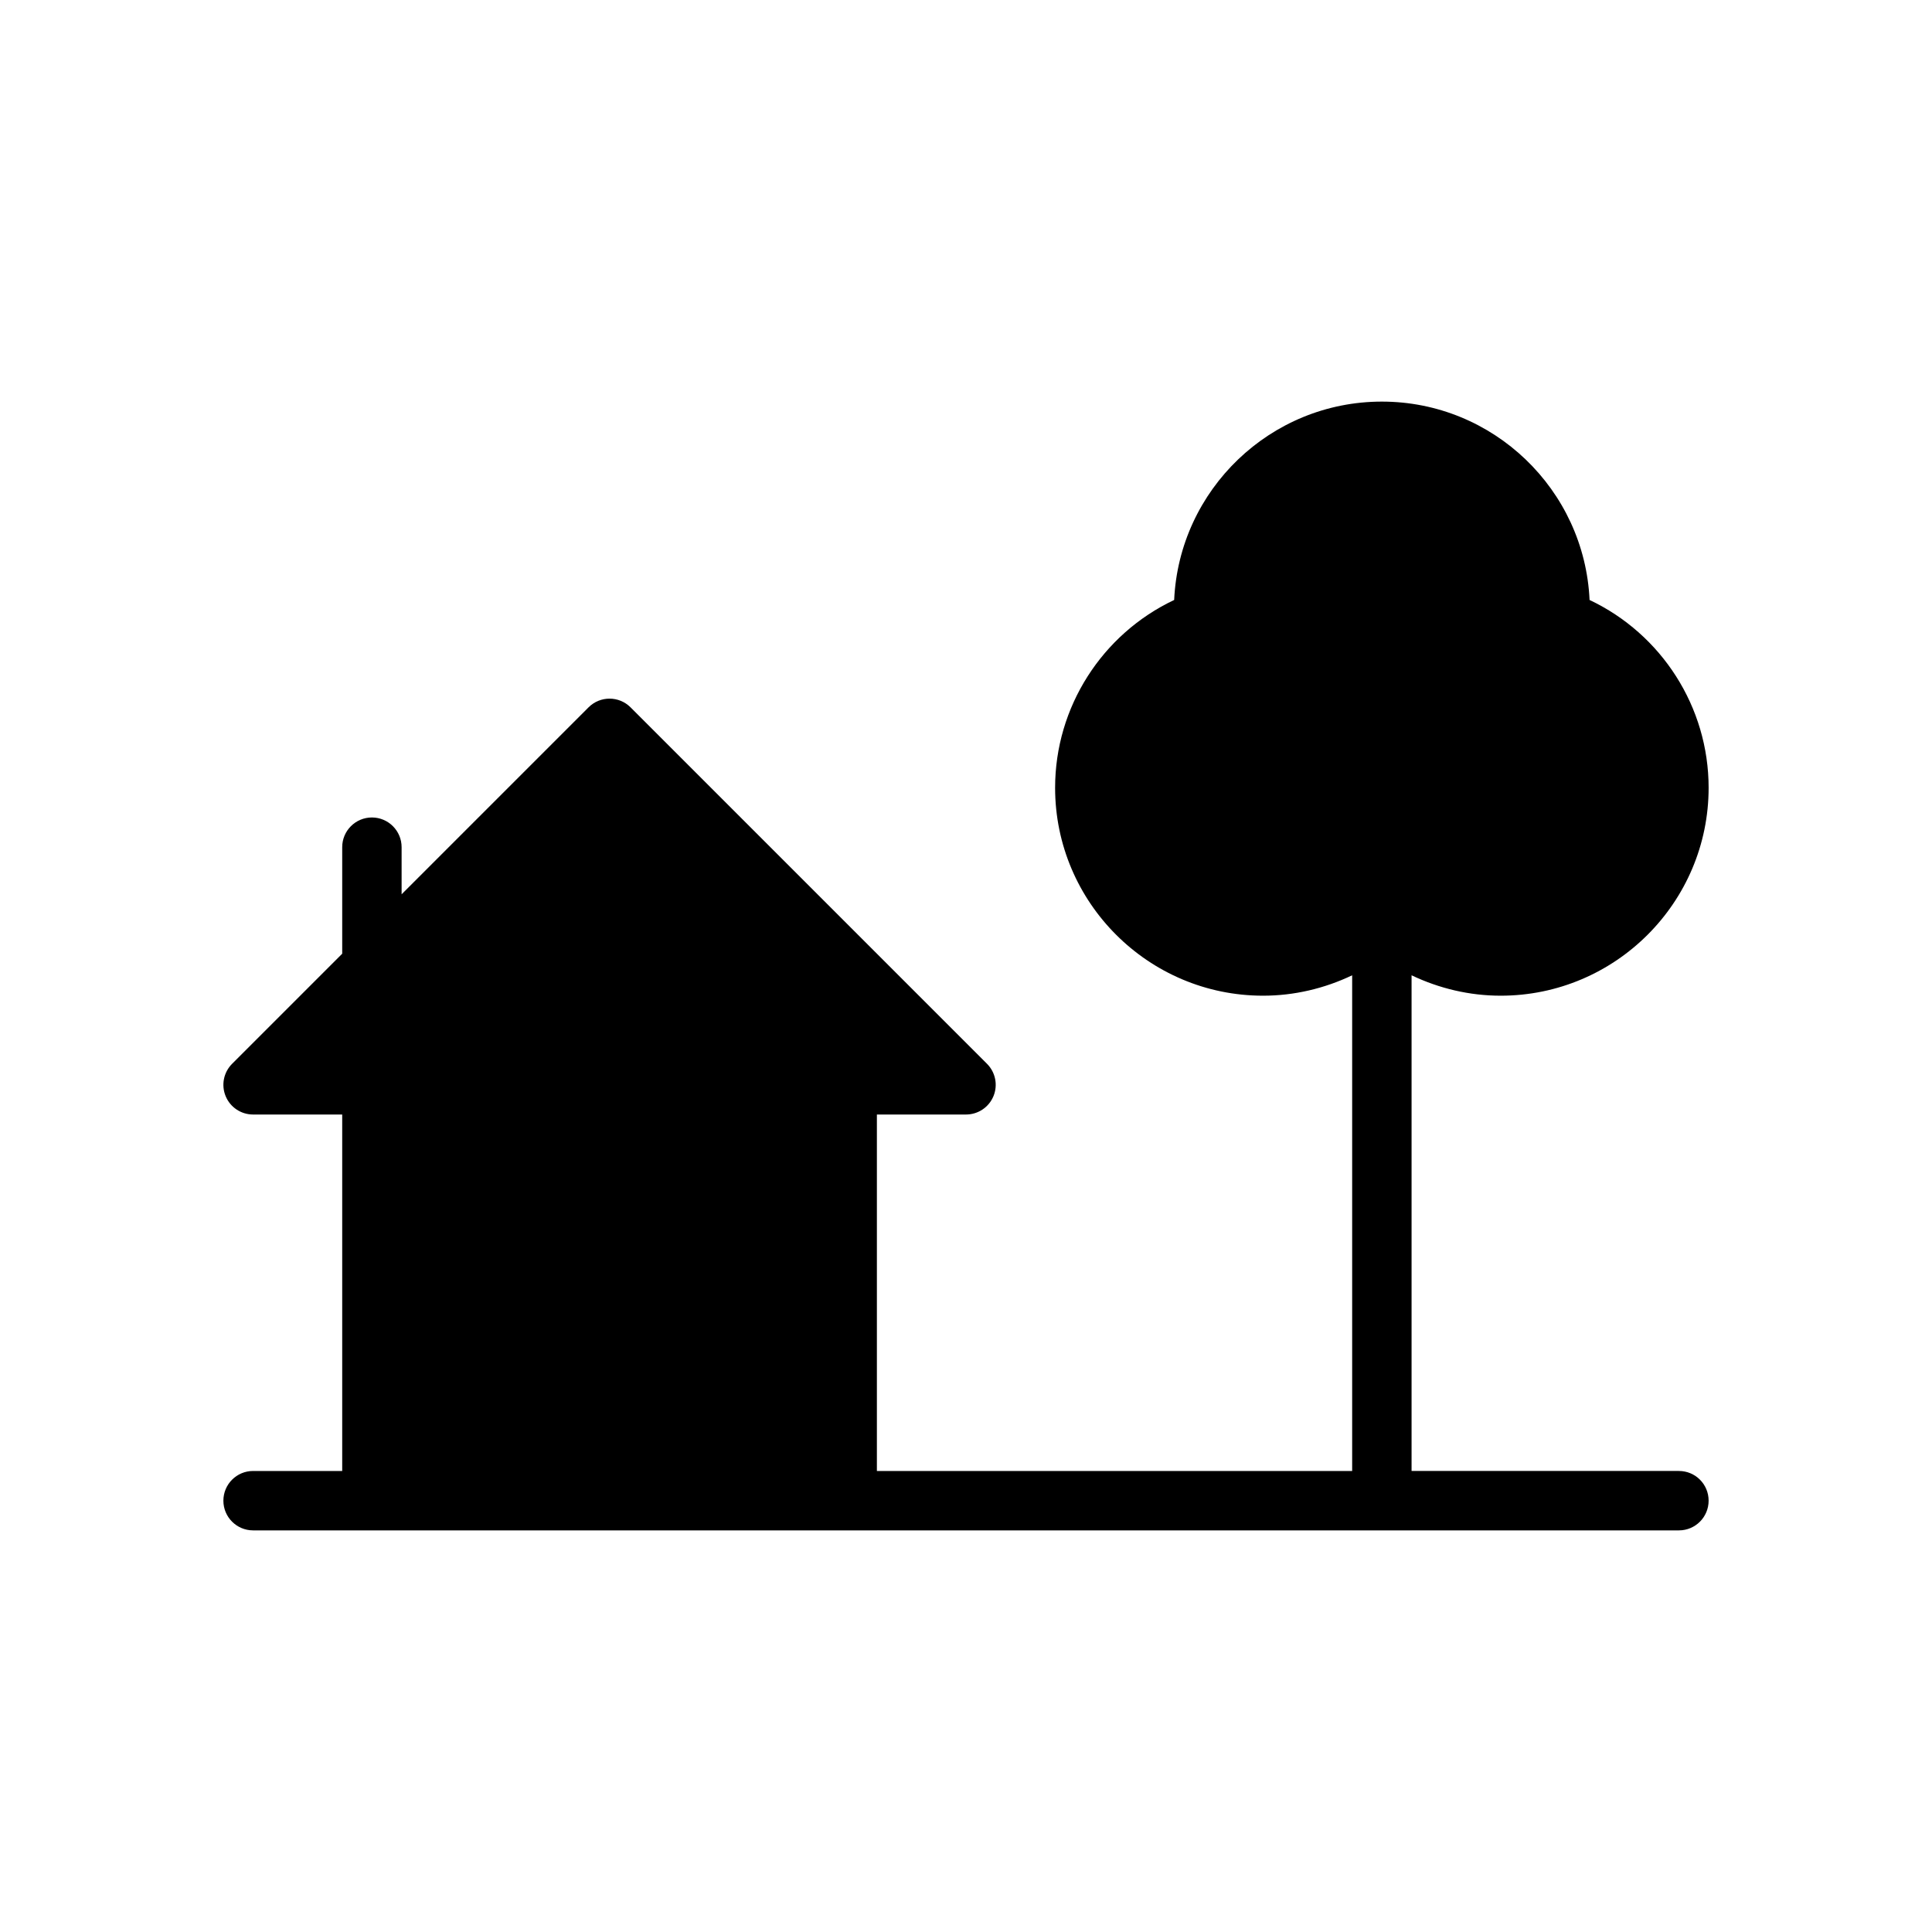
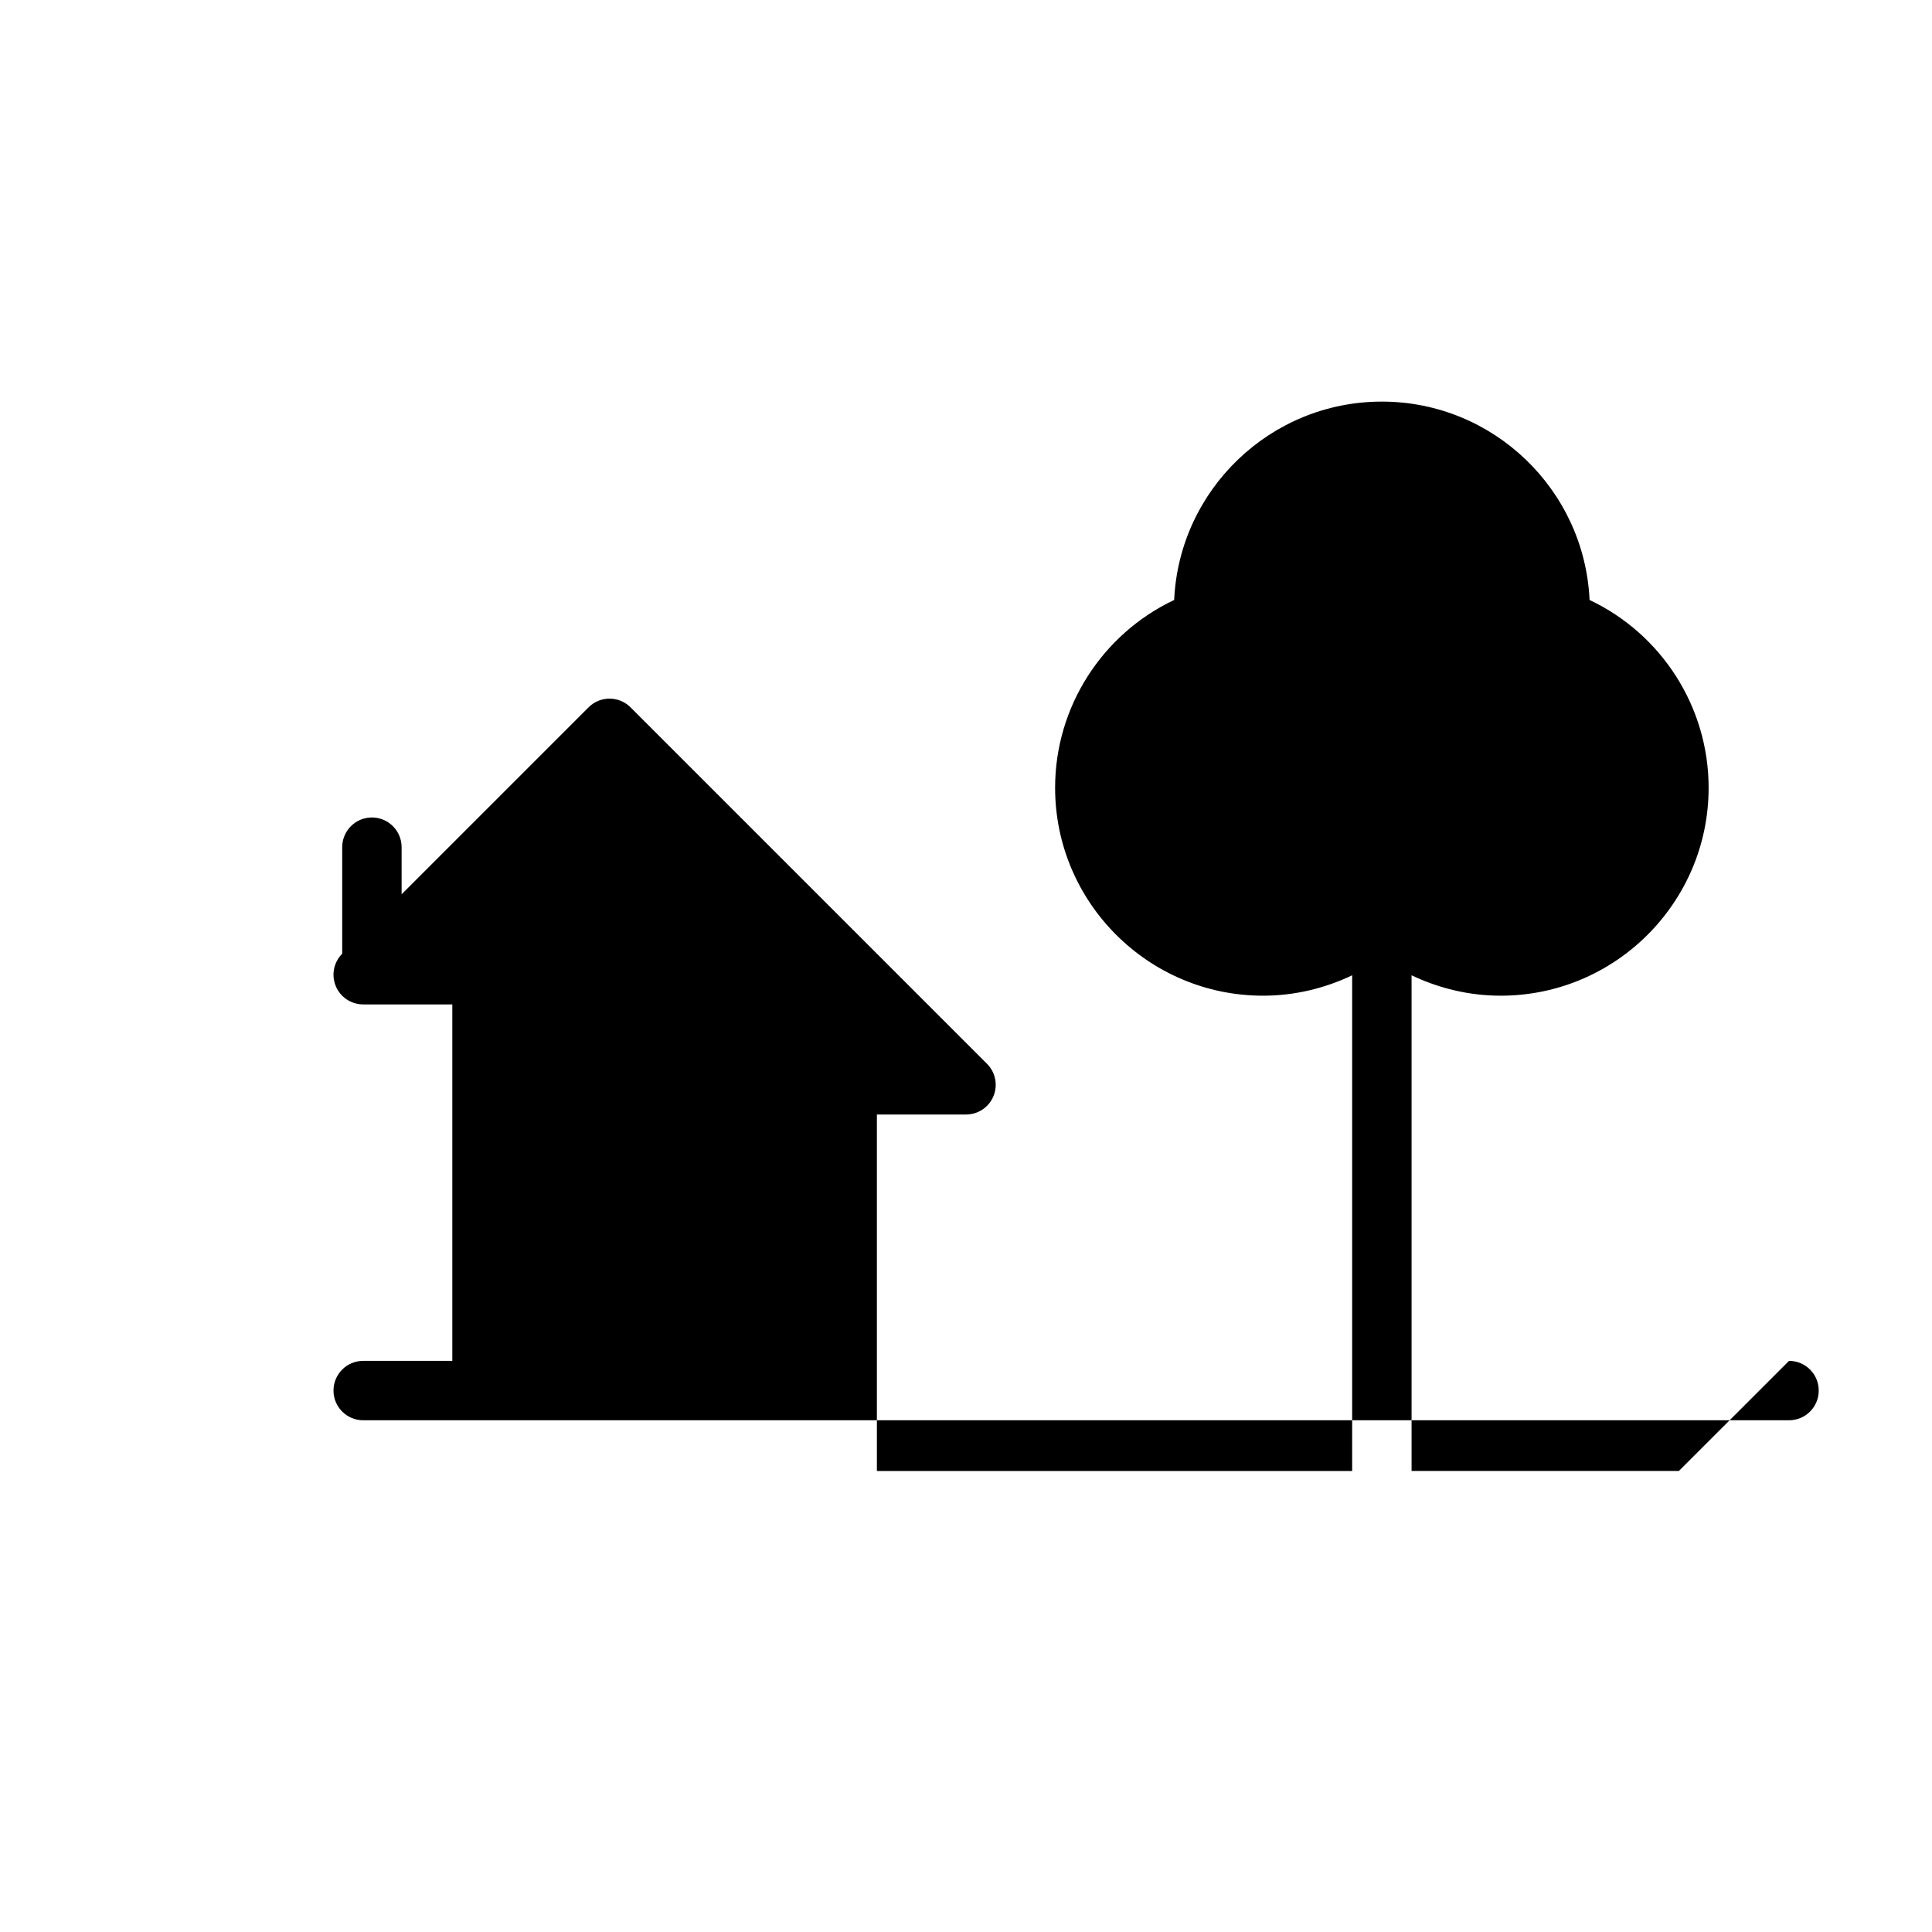
<svg xmlns="http://www.w3.org/2000/svg" fill="#000000" width="800px" height="800px" version="1.1" viewBox="144 144 512 512">
-   <path d="m588.93 533.82h-70.848v-131.36c7.336 3.504 15.375 5.41 23.617 5.41 30.379 0 55.105-24.719 55.105-55.105 0-21.402-12.461-40.738-31.551-49.766-1.332-29.215-25.508-52.57-55.043-52.57-29.535 0-53.711 23.355-55.043 52.57-19.09 9.027-31.551 28.363-31.551 49.766 0 30.387 24.727 55.105 55.105 55.105 8.242 0 16.281-1.906 23.617-5.406v131.36h-125.95v-94.465h23.617c3.18 0 6.055-1.914 7.273-4.856 1.219-2.945 0.543-6.328-1.707-8.582l-94.465-94.465c-3.078-3.078-8.055-3.078-11.133 0l-49.539 49.539v-12.484c0-4.344-3.527-7.871-7.871-7.871s-7.871 3.527-7.871 7.871v28.23l-29.18 29.18c-2.25 2.25-2.93 5.637-1.707 8.582 1.215 2.941 4.09 4.856 7.269 4.856h23.617v94.465h-23.617c-4.344 0-7.871 3.519-7.871 7.871 0 4.352 3.527 7.871 7.871 7.871h377.86c4.352 0 7.871-3.519 7.871-7.871 0.004-4.356-3.516-7.871-7.871-7.871z" />
+   <path d="m588.93 533.82h-70.848v-131.36c7.336 3.504 15.375 5.41 23.617 5.41 30.379 0 55.105-24.719 55.105-55.105 0-21.402-12.461-40.738-31.551-49.766-1.332-29.215-25.508-52.57-55.043-52.57-29.535 0-53.711 23.355-55.043 52.57-19.09 9.027-31.551 28.363-31.551 49.766 0 30.387 24.727 55.105 55.105 55.105 8.242 0 16.281-1.906 23.617-5.406v131.36h-125.95v-94.465h23.617c3.18 0 6.055-1.914 7.273-4.856 1.219-2.945 0.543-6.328-1.707-8.582l-94.465-94.465c-3.078-3.078-8.055-3.078-11.133 0l-49.539 49.539v-12.484c0-4.344-3.527-7.871-7.871-7.871s-7.871 3.527-7.871 7.871v28.23c-2.25 2.25-2.93 5.637-1.707 8.582 1.215 2.941 4.09 4.856 7.269 4.856h23.617v94.465h-23.617c-4.344 0-7.871 3.519-7.871 7.871 0 4.352 3.527 7.871 7.871 7.871h377.86c4.352 0 7.871-3.519 7.871-7.871 0.004-4.356-3.516-7.871-7.871-7.871z" />
</svg>